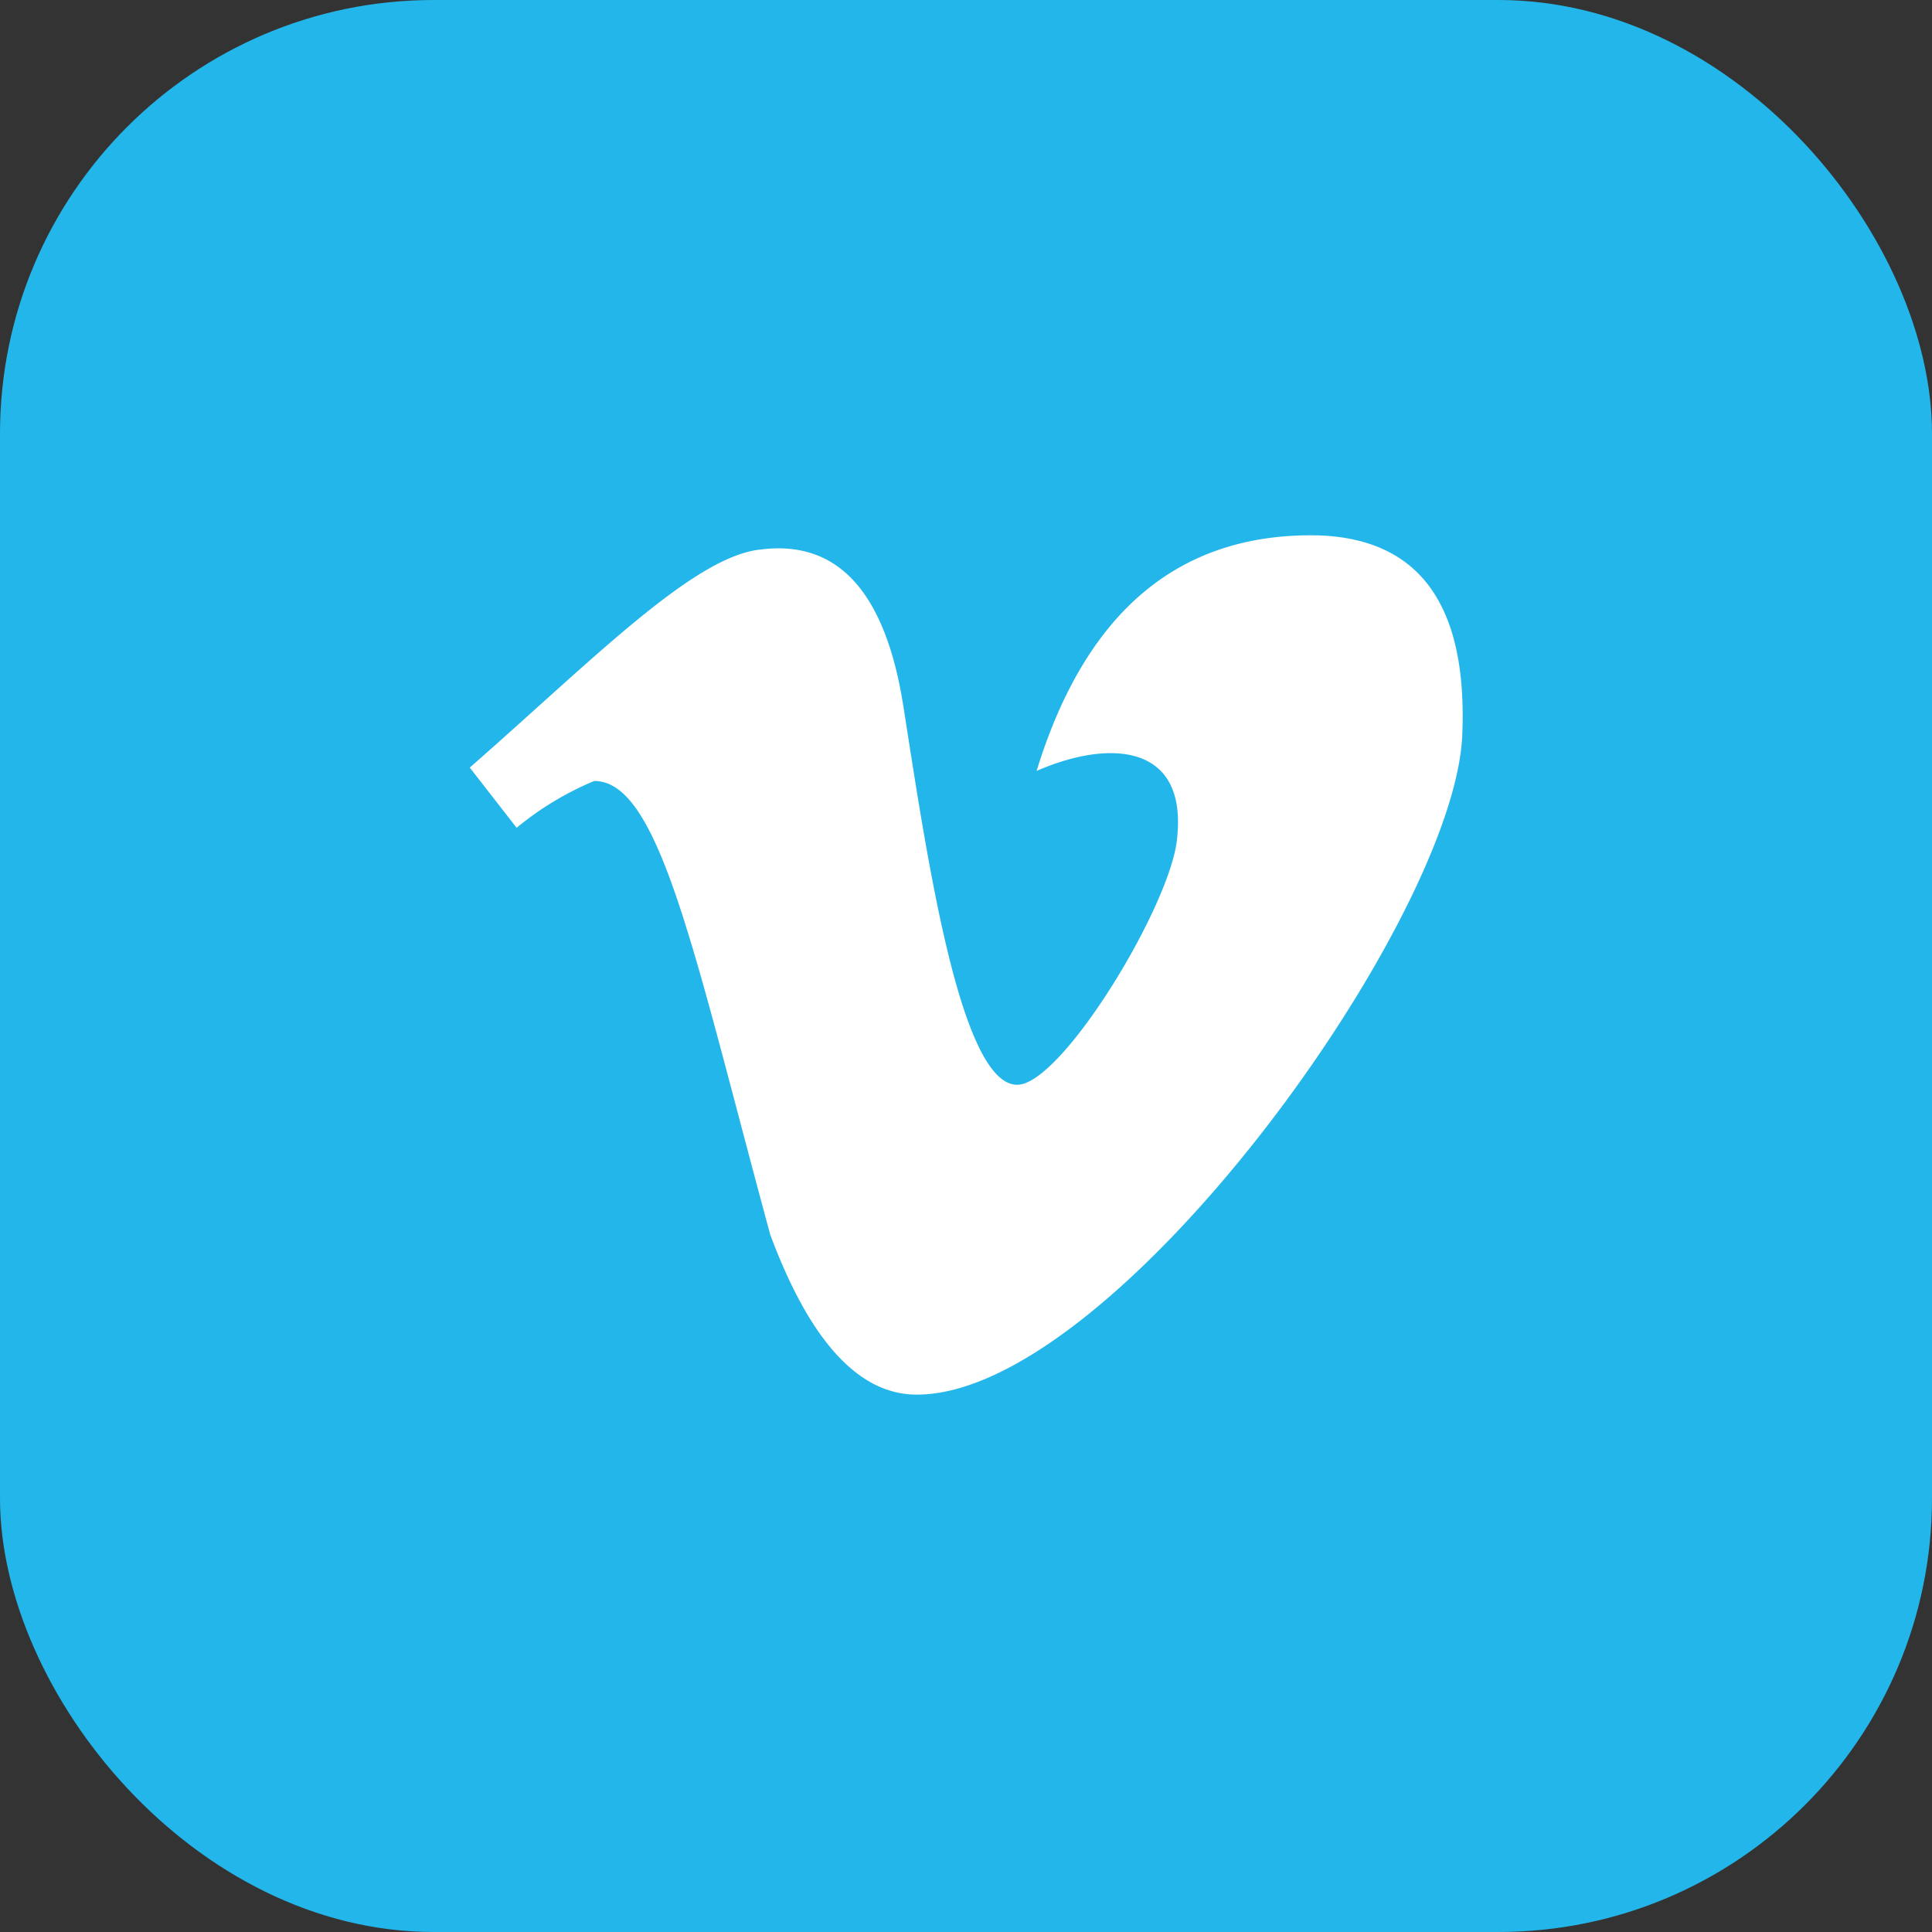
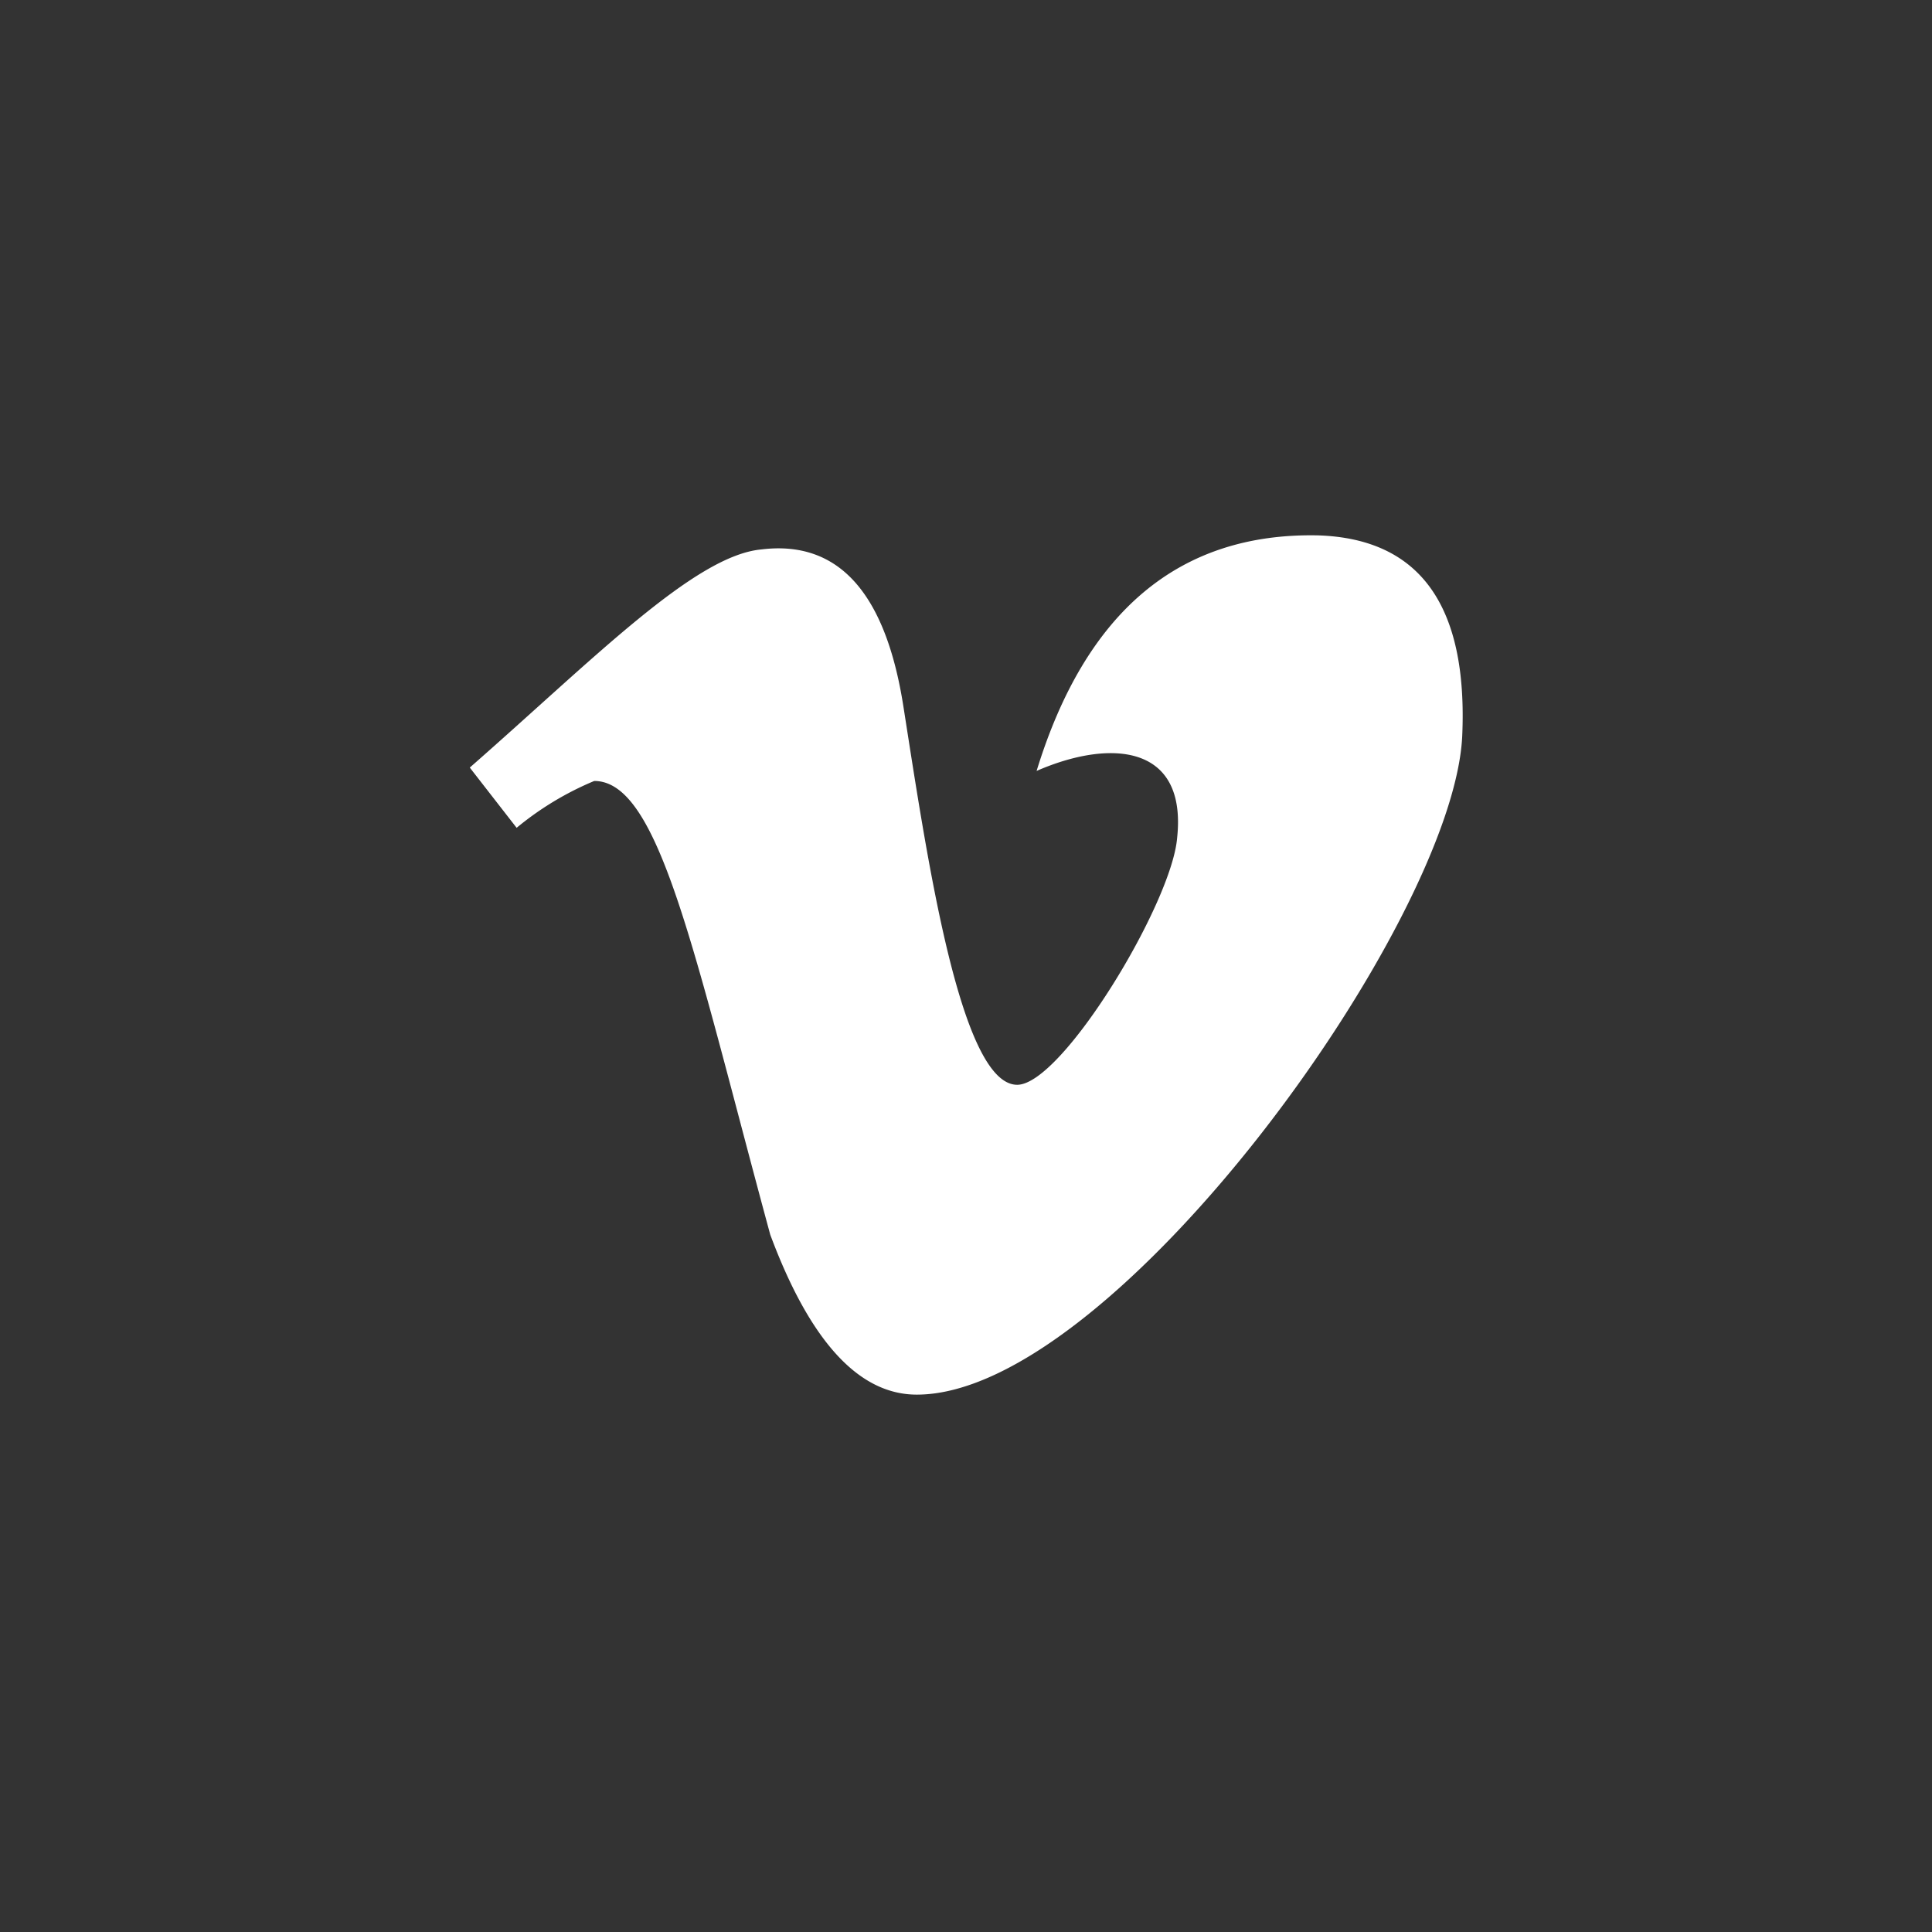
<svg xmlns="http://www.w3.org/2000/svg" viewBox="0 0 28.87 28.87" id="vimeo">
  <rect x="0" y="0" width="28.87" height="28.87" fill="#333333" stroke="none" />
  <g data-name="Layer 2">
    <g data-name="Layer 1">
-       <rect width="28.87" height="28.87" fill="#23b6ea" rx="6.48" ry="6.48" />
      <path fill="#fff" d="M21.85 11c-.13 2.78-5.21 9.84-8.15 9.84q-1.3 0-2.19-2.39c-1.14-4.2-1.65-6.78-2.63-6.78a4.58 4.58 0 0 0-1.16.7l-.7-.9c1.86-1.63 3.36-3.17 4.36-3.26Q13.1 8 13.5 10.56c.34 2.16.84 5.65 1.7 5.65.67 0 2.31-2.71 2.39-3.69.15-1.4-1-1.48-2.1-1q1.1-3.58 4.2-3.52 2.29.07 2.16 3z" />
    </g>
  </g>
</svg>